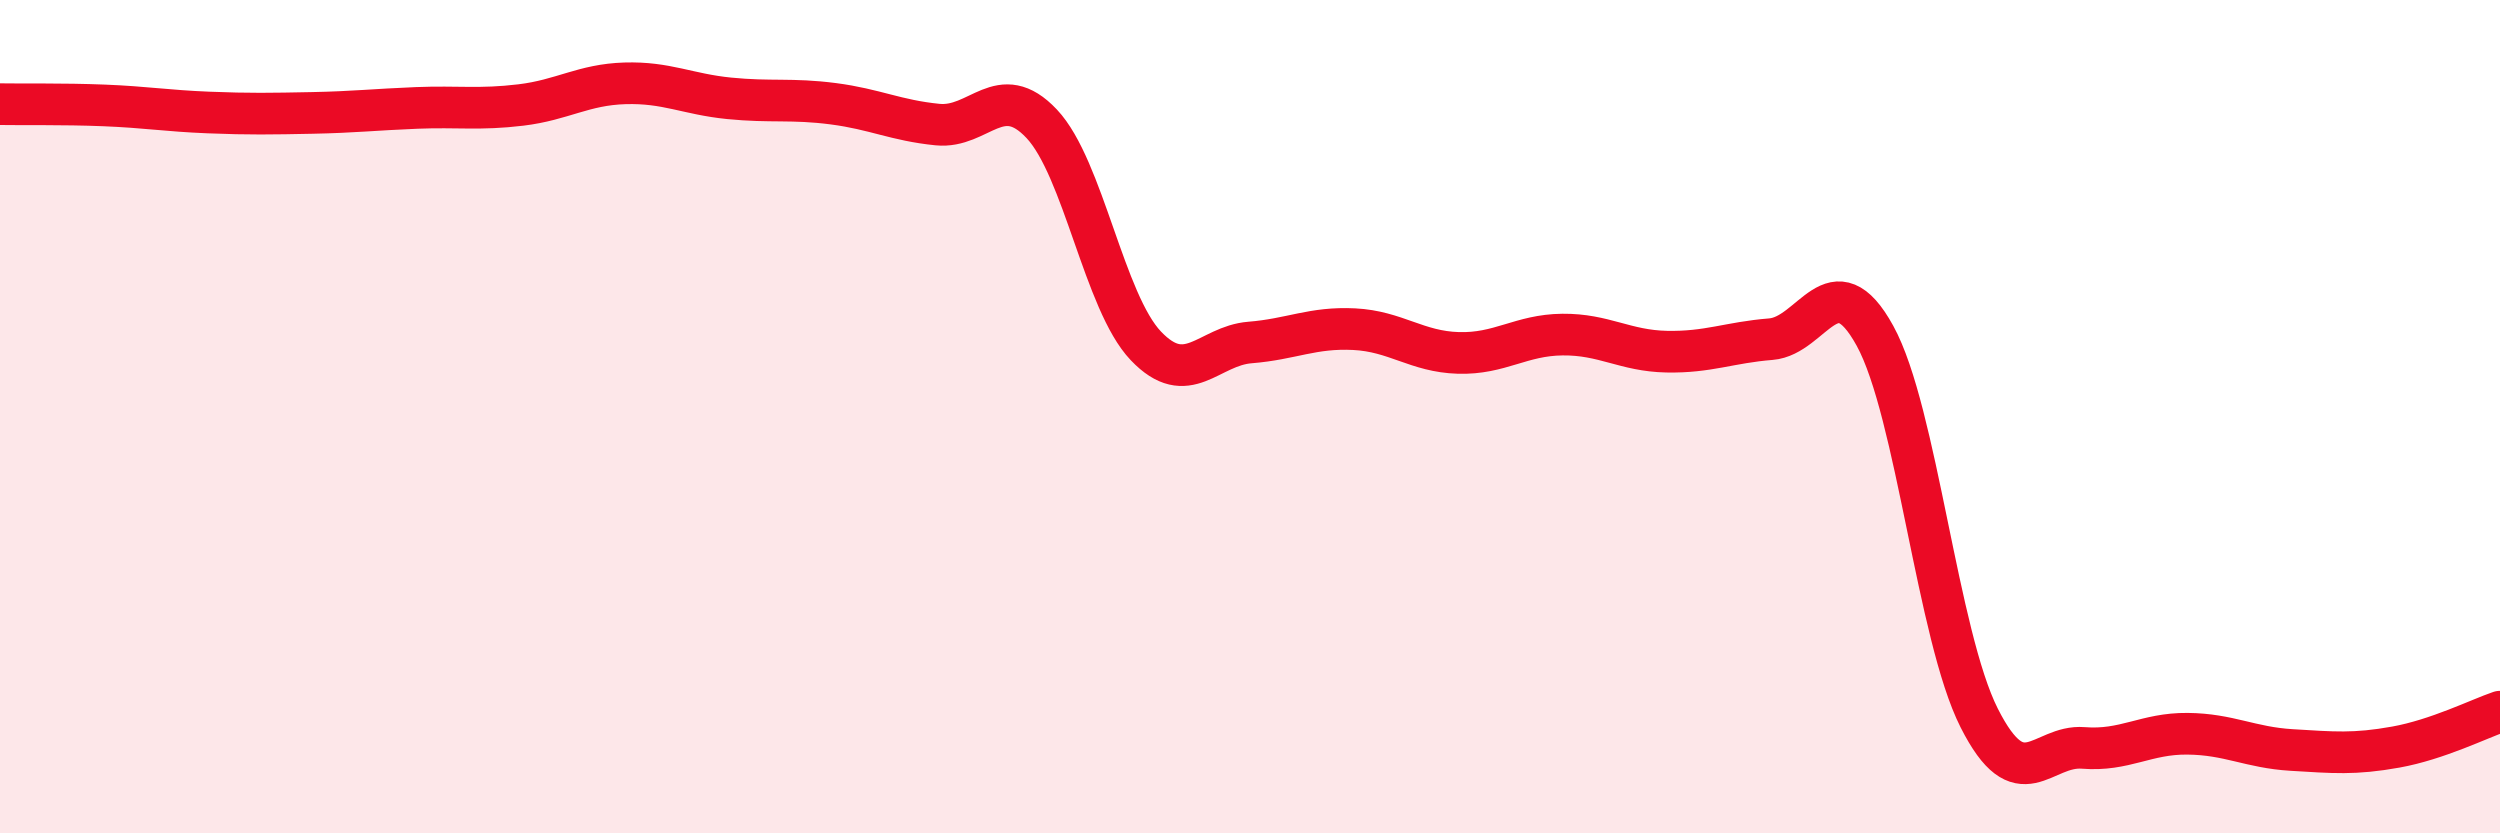
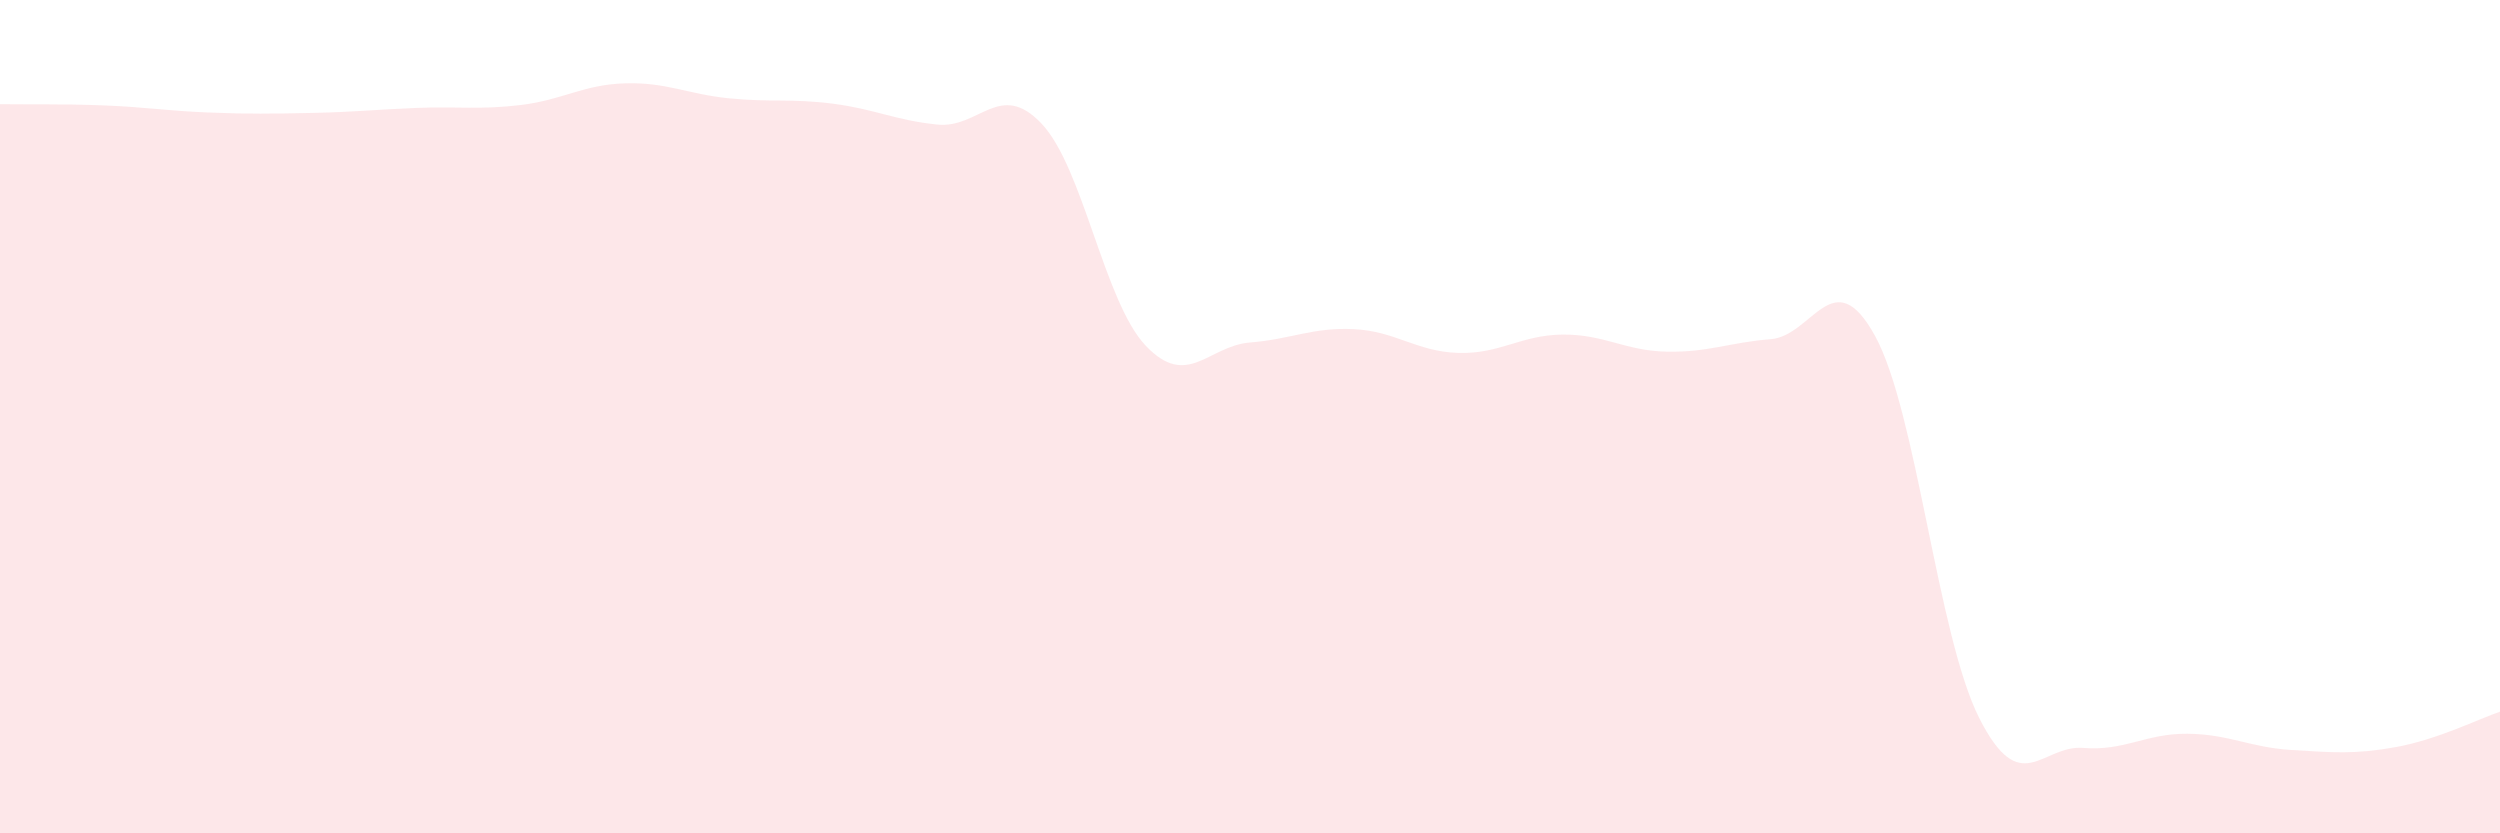
<svg xmlns="http://www.w3.org/2000/svg" width="60" height="20" viewBox="0 0 60 20">
  <path d="M 0,2.5 C 0.5,2.51 1.5,2.49 2.5,2.53 C 3.5,2.57 4,2.66 5,2.7 C 6,2.74 6.5,2.73 7.5,2.71 C 8.5,2.69 9,2.63 10,2.59 C 11,2.55 11.5,2.64 12.5,2.52 C 13.5,2.4 14,2.03 15,2 C 16,1.97 16.5,2.26 17.5,2.36 C 18.5,2.46 19,2.36 20,2.49 C 21,2.62 21.5,2.89 22.5,2.99 C 23.5,3.09 24,1.91 25,2.97 C 26,4.03 26.5,7.25 27.5,8.3 C 28.5,9.35 29,8.3 30,8.22 C 31,8.14 31.5,7.85 32.5,7.9 C 33.5,7.95 34,8.44 35,8.47 C 36,8.5 36.5,8.04 37.5,8.03 C 38.5,8.02 39,8.42 40,8.44 C 41,8.46 41.5,8.22 42.5,8.14 C 43.5,8.06 44,6.24 45,8.06 C 46,9.88 46.5,15.25 47.5,17.23 C 48.5,19.21 49,17.87 50,17.95 C 51,18.03 51.5,17.6 52.5,17.61 C 53.5,17.62 54,17.94 55,18 C 56,18.06 56.5,18.11 57.5,17.93 C 58.5,17.75 59.5,17.25 60,17.08L60 20L0 20Z" fill="#EB0A25" opacity="0.1" stroke-linecap="round" stroke-linejoin="round" />
-   <path d="M 0,2.5 C 0.5,2.51 1.5,2.49 2.5,2.53 C 3.5,2.57 4,2.66 5,2.7 C 6,2.74 6.5,2.73 7.5,2.71 C 8.5,2.69 9,2.63 10,2.59 C 11,2.55 11.5,2.64 12.5,2.52 C 13.5,2.4 14,2.03 15,2 C 16,1.97 16.5,2.26 17.5,2.36 C 18.5,2.46 19,2.36 20,2.49 C 21,2.62 21.5,2.89 22.5,2.99 C 23.5,3.09 24,1.91 25,2.97 C 26,4.03 26.5,7.25 27.5,8.3 C 28.5,9.35 29,8.3 30,8.22 C 31,8.14 31.5,7.85 32.5,7.9 C 33.5,7.95 34,8.44 35,8.47 C 36,8.5 36.5,8.04 37.5,8.03 C 38.5,8.02 39,8.42 40,8.44 C 41,8.46 41.5,8.22 42.5,8.14 C 43.5,8.06 44,6.24 45,8.06 C 46,9.88 46.5,15.25 47.5,17.23 C 48.5,19.21 49,17.87 50,17.95 C 51,18.03 51.5,17.6 52.5,17.61 C 53.5,17.62 54,17.94 55,18 C 56,18.06 56.5,18.11 57.5,17.93 C 58.5,17.75 59.5,17.25 60,17.08" stroke="#EB0A25" stroke-width="1" fill="none" stroke-linecap="round" stroke-linejoin="round" />
</svg>